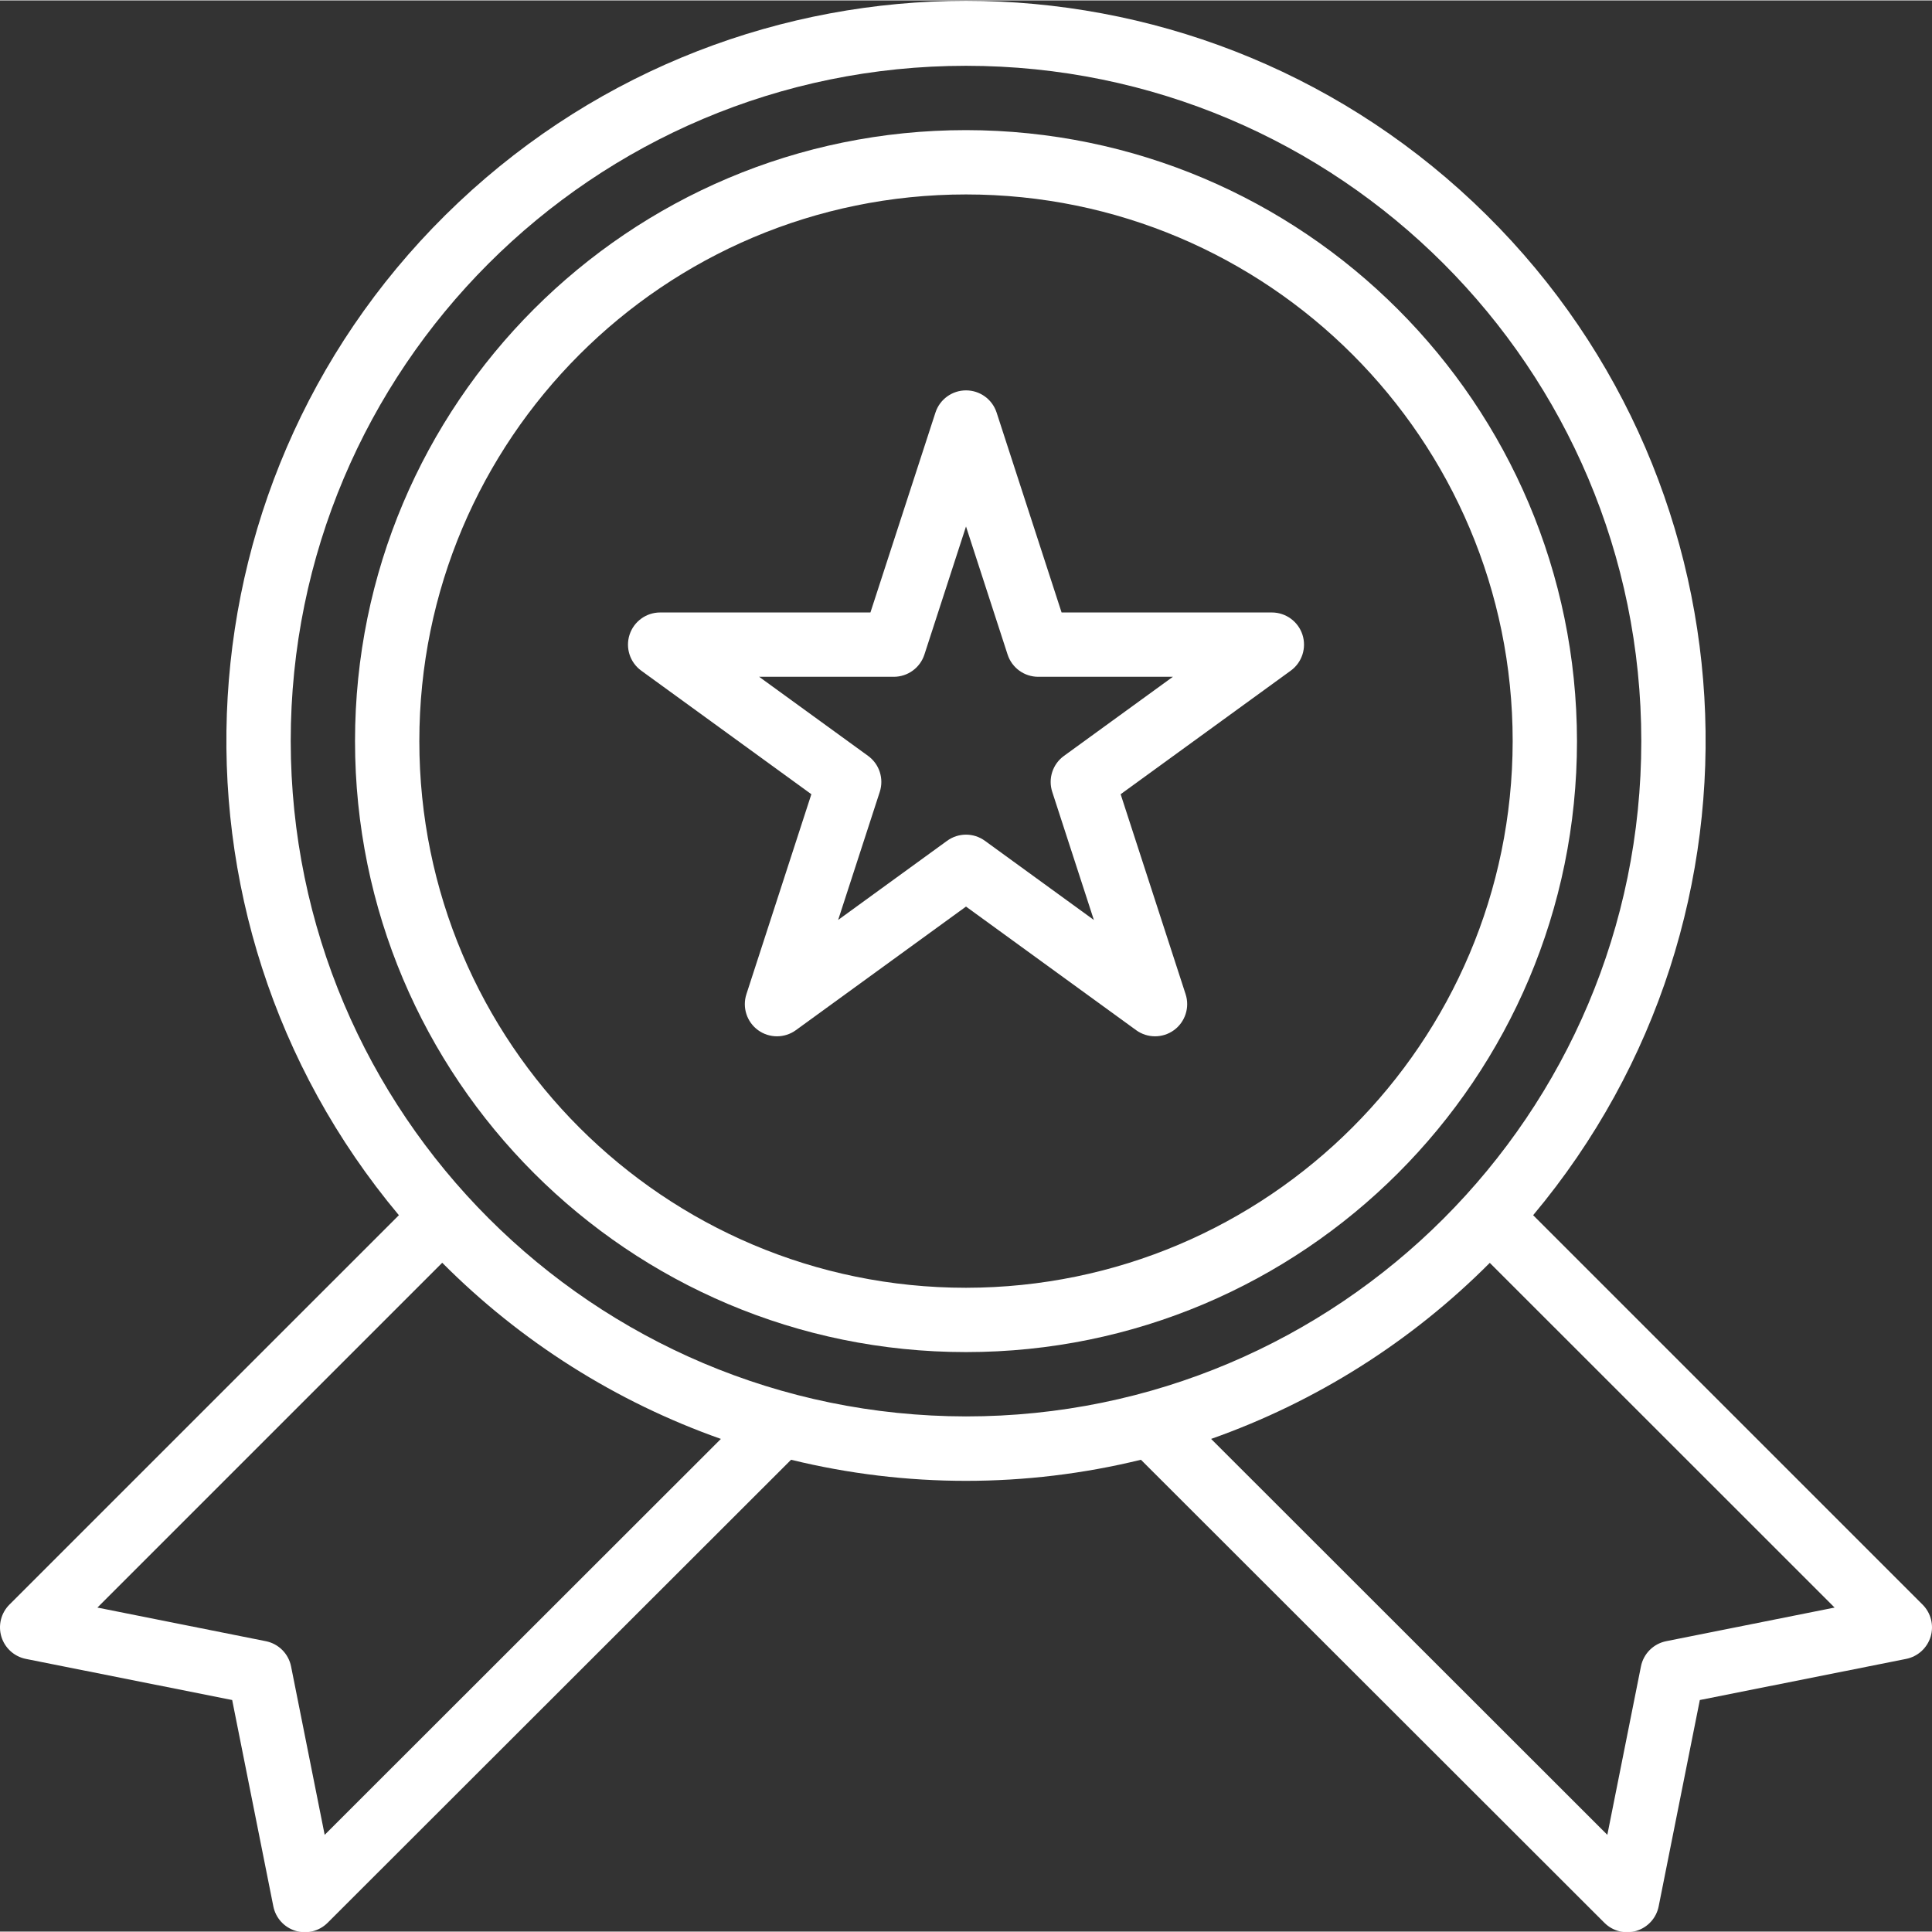
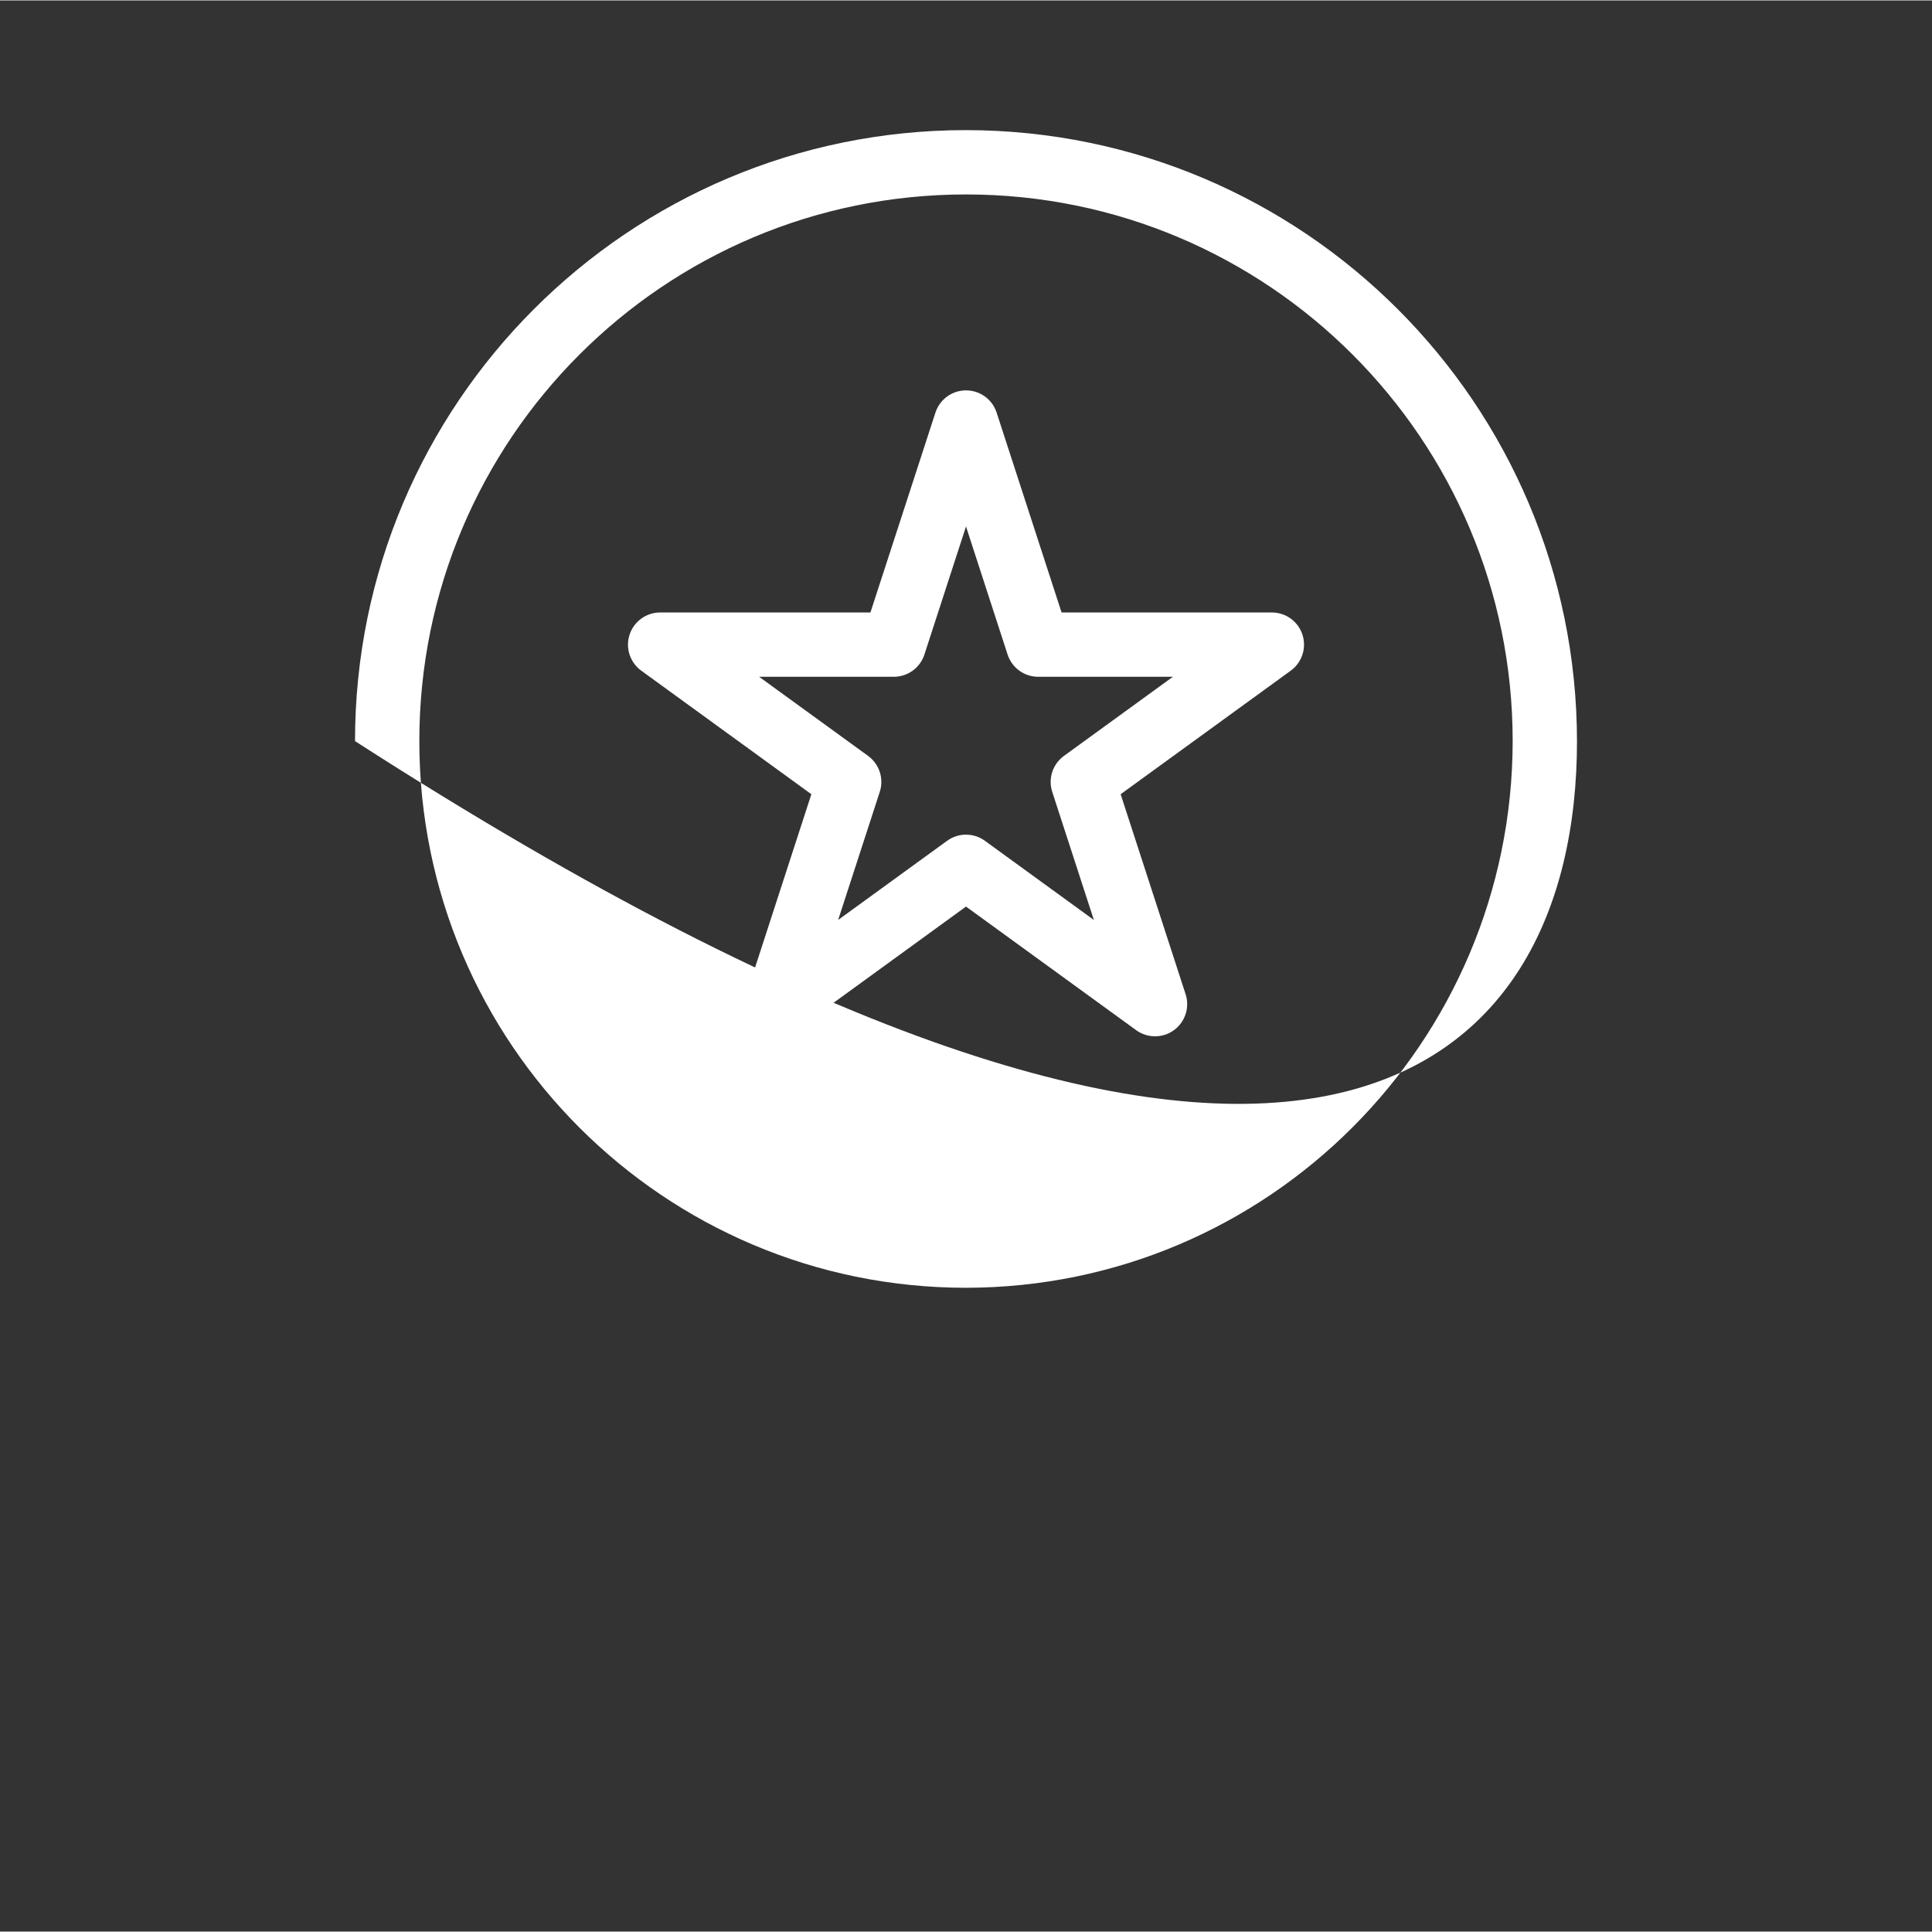
<svg xmlns="http://www.w3.org/2000/svg" version="1.1" width="512" height="512" x="0" y="0" viewBox="0 0 1167.502 1167" style="enable-background:new 0 0 512 512" xml:space="preserve">
  <rect x="0" y="0" width="1167.502" height="1167" fill="#333333" stroke="none" />
  <g>
    <g id="surface1">
      <path d="M 768.582 369.867 L 641.512 369.867 L 602.234 249.012 C 599.609 241.039 592.172 235.652 583.766 235.652 C 575.371 235.652 567.93 241.039 565.305 249.012 L 525.996 369.867 L 398.926 369.867 C 390.508 369.867 383.055 375.285 380.441 383.293 C 377.844 391.301 380.688 400.066 387.496 405.023 L 490.301 479.695 L 451.047 600.551 C 448.453 608.559 451.297 617.332 458.105 622.285 C 464.914 627.223 474.145 627.223 480.953 622.27 L 583.754 547.59 L 686.559 622.27 C 693.367 627.223 702.59 627.223 709.398 622.285 C 716.207 617.332 719.059 608.559 716.461 600.551 L 677.203 479.695 L 780.004 405.023 C 786.812 400.066 789.66 391.301 787.066 383.293 C 784.457 375.285 776.992 369.867 768.582 369.867 Z M 642.922 456.555 C 636.105 461.512 633.254 470.285 635.875 478.301 L 661.02 555.684 L 595.176 507.844 C 588.367 502.883 579.145 502.883 572.328 507.844 L 506.492 555.664 L 531.637 478.285 C 534.25 470.262 531.395 461.492 524.582 456.531 L 458.738 408.73 L 540.129 408.73 C 548.539 408.73 556.004 403.312 558.613 395.309 L 583.754 317.902 L 608.895 395.309 C 611.5 403.312 618.969 408.73 627.379 408.73 L 708.77 408.73 Z M 642.922 456.555 " style="" fill="#ffffff" data-original="#000000" />
-       <path d="M 583.754 78.379 C 379.828 78.379 214.539 243.676 214.539 447.605 C 214.539 651.508 379.828 816.812 583.754 816.812 C 787.672 816.812 952.969 651.508 952.969 447.605 C 952.742 243.773 787.574 78.605 583.754 78.379 Z M 583.754 777.949 C 401.305 777.949 253.402 630.035 253.402 447.605 C 253.402 265.156 401.305 117.25 583.754 117.25 C 766.203 117.25 914.105 265.156 914.105 447.605 C 913.906 629.953 766.117 777.734 583.754 777.949 Z M 583.754 777.949 " style="" fill="#ffffff" data-original="#000000" />
-       <path d="M 1161.812 969.414 L 926.473 734.094 C 1078.352 552.652 1062.512 284.293 890.348 121.98 C 718.176 -40.324 449.336 -40.324 277.156 121.98 C 104.992 284.293 89.152 552.652 241.039 734.094 L 5.688 969.414 C 0.621 974.48 -1.242 981.934 0.836 988.805 C 2.918 995.66 8.609 1000.82 15.645 1002.223 L 140.305 1027.066 L 165.176 1151.75 C 166.582 1158.777 171.727 1164.465 178.594 1166.543 C 185.449 1168.621 192.895 1166.762 197.957 1161.699 L 478.047 881.875 C 547.484 898.871 620.023 898.871 689.465 881.875 L 969.551 1161.699 C 974.609 1166.762 982.062 1168.621 988.91 1166.543 C 995.773 1164.465 1000.93 1158.777 1002.328 1151.75 L 1027.203 1027.066 L 1151.859 1002.223 C 1158.898 1000.82 1164.582 995.66 1166.668 988.805 C 1168.742 981.934 1166.879 974.48 1161.812 969.414 Z M 196.199 1108.539 L 175.887 1006.746 C 174.34 999.051 168.324 993.043 160.629 991.512 L 58.855 971.199 L 267.234 762.832 C 314.672 810.508 372.227 846.895 435.633 869.281 Z M 175.68 447.605 C 175.68 222.219 358.375 39.512 583.754 39.512 C 809.137 39.512 991.832 222.219 991.832 447.605 C 991.832 672.98 809.137 855.684 583.754 855.684 C 358.492 855.422 175.926 672.871 175.68 447.605 Z M 1006.879 991.512 C 999.188 993.043 993.164 999.051 991.621 1006.746 L 971.305 1108.539 L 731.875 869.281 C 795.27 846.902 852.836 810.543 900.27 762.891 L 1108.648 971.199 Z M 1006.879 991.512 " style="" fill="#ffffff" data-original="#000000" />
+       <path d="M 583.754 78.379 C 379.828 78.379 214.539 243.676 214.539 447.605 C 787.672 816.812 952.969 651.508 952.969 447.605 C 952.742 243.773 787.574 78.605 583.754 78.379 Z M 583.754 777.949 C 401.305 777.949 253.402 630.035 253.402 447.605 C 253.402 265.156 401.305 117.25 583.754 117.25 C 766.203 117.25 914.105 265.156 914.105 447.605 C 913.906 629.953 766.117 777.734 583.754 777.949 Z M 583.754 777.949 " style="" fill="#ffffff" data-original="#000000" />
    </g>
  </g>
</svg>